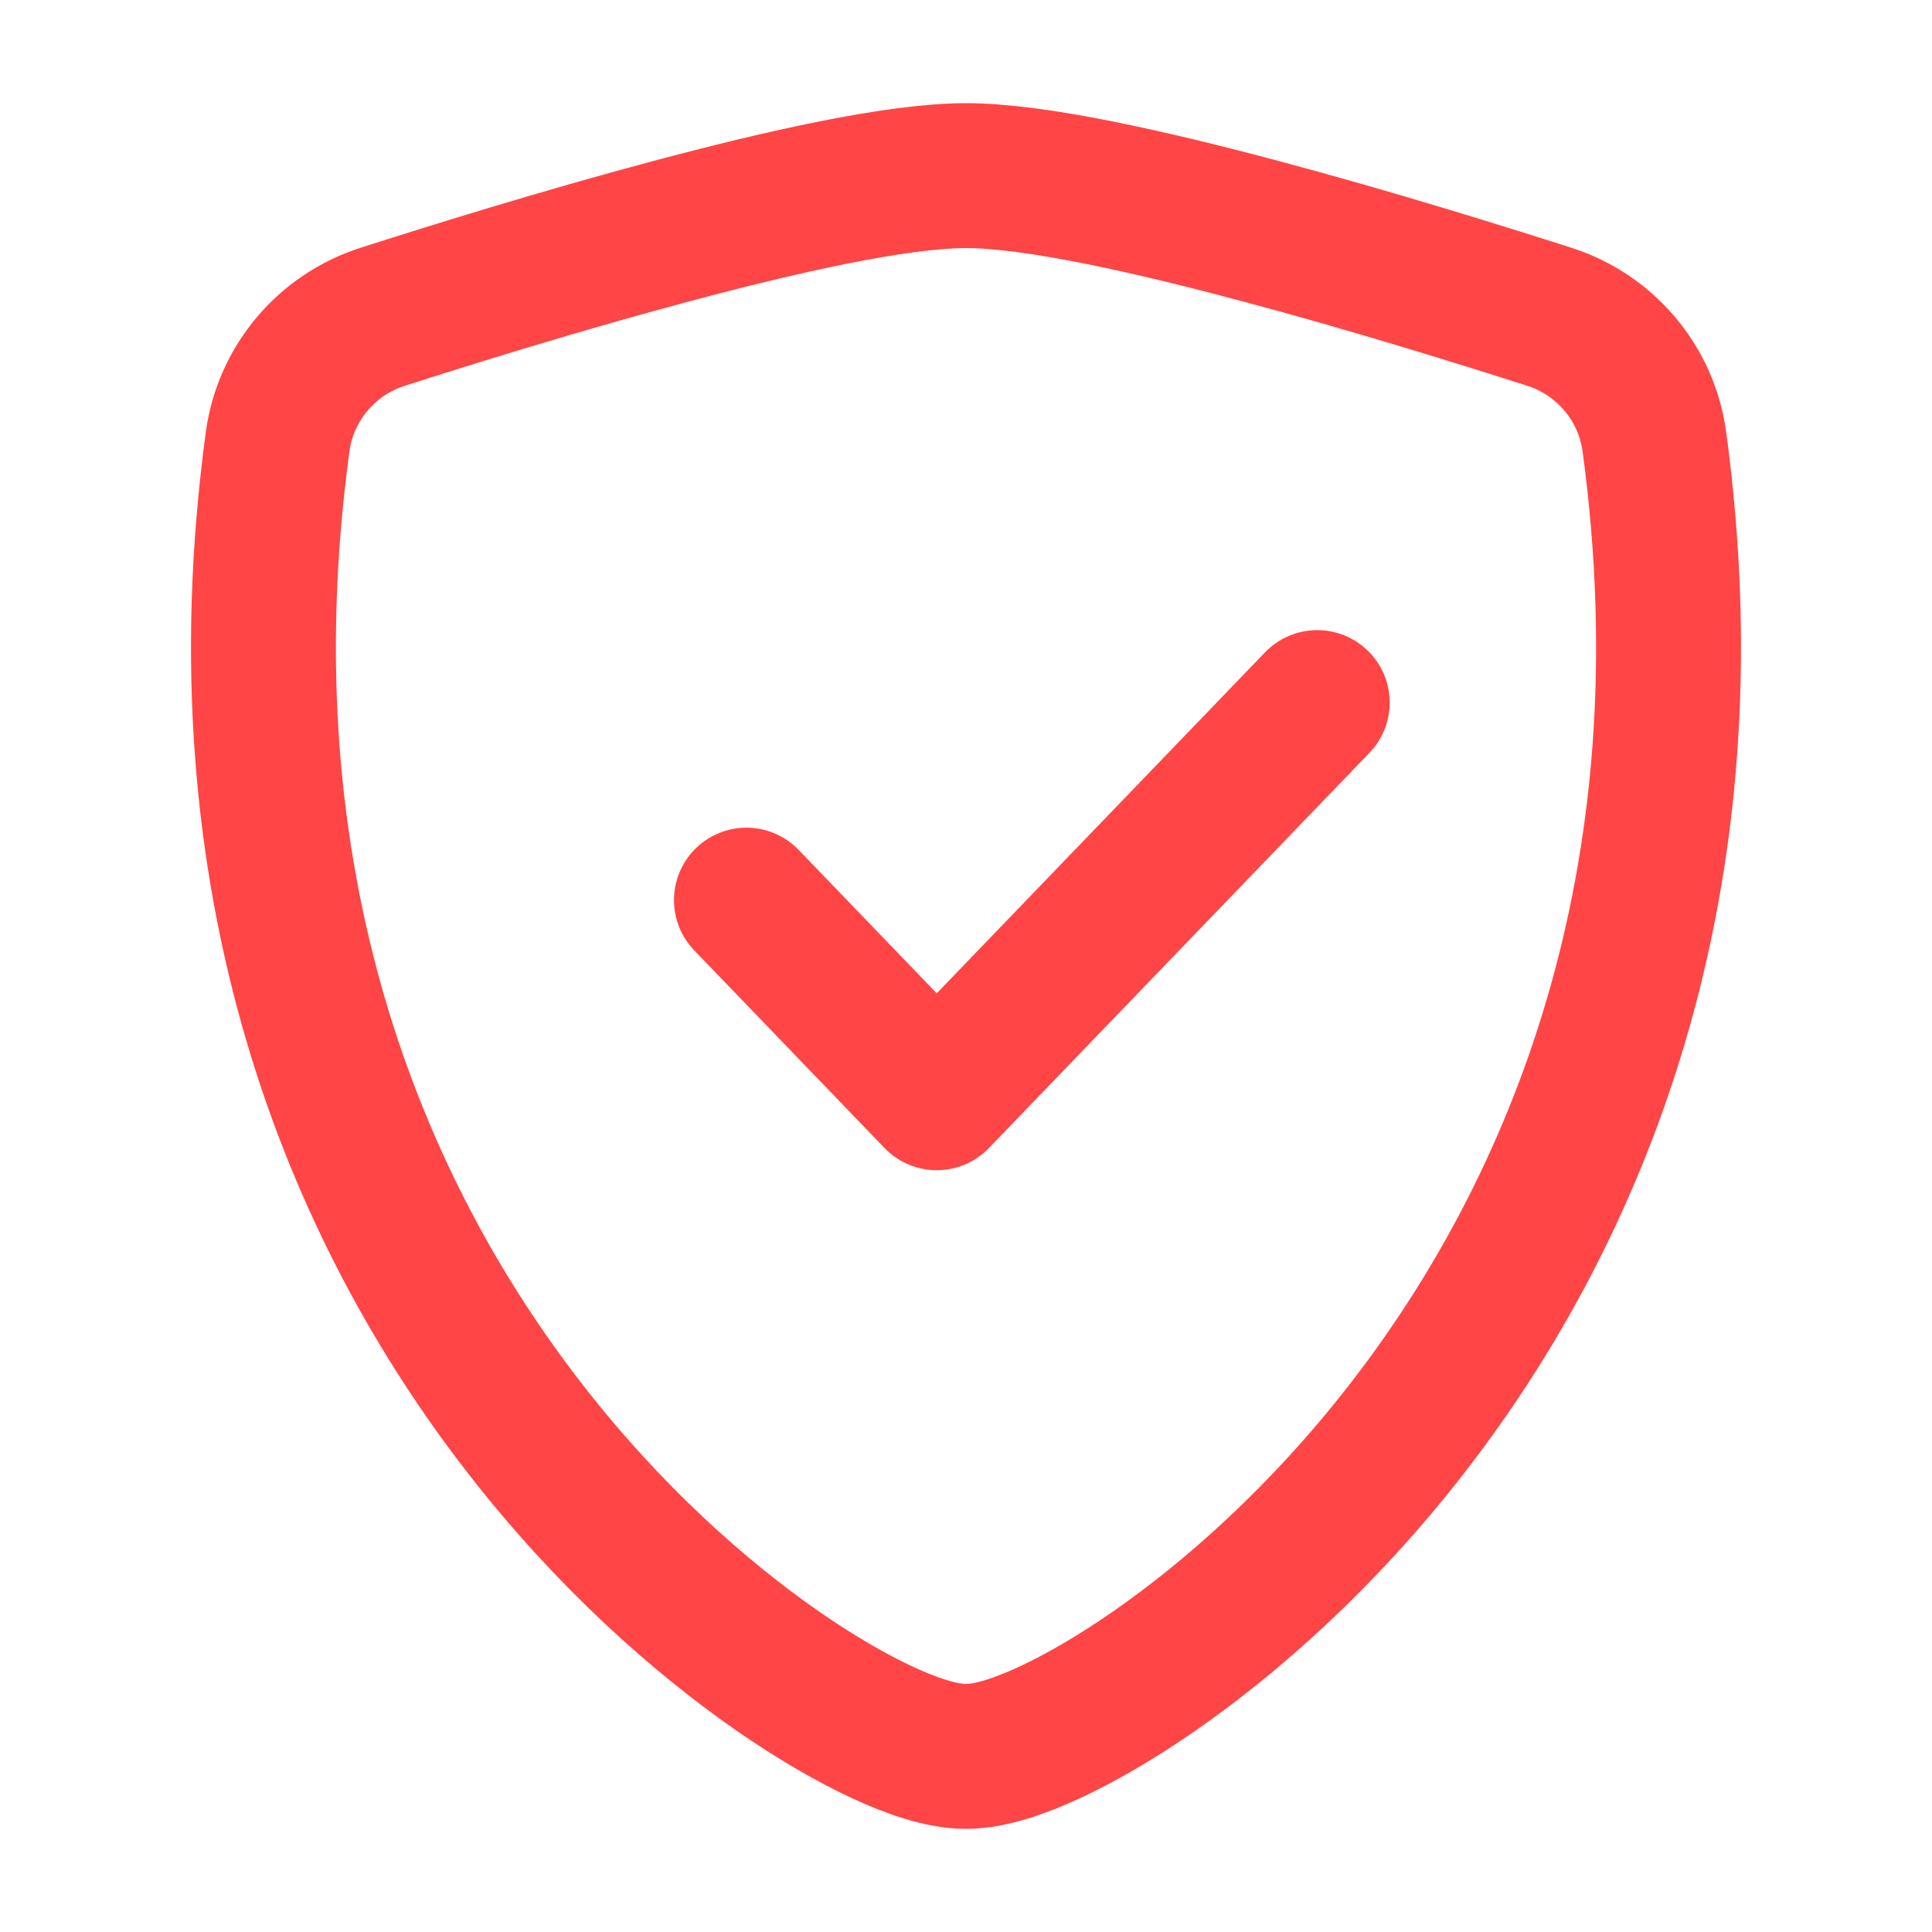
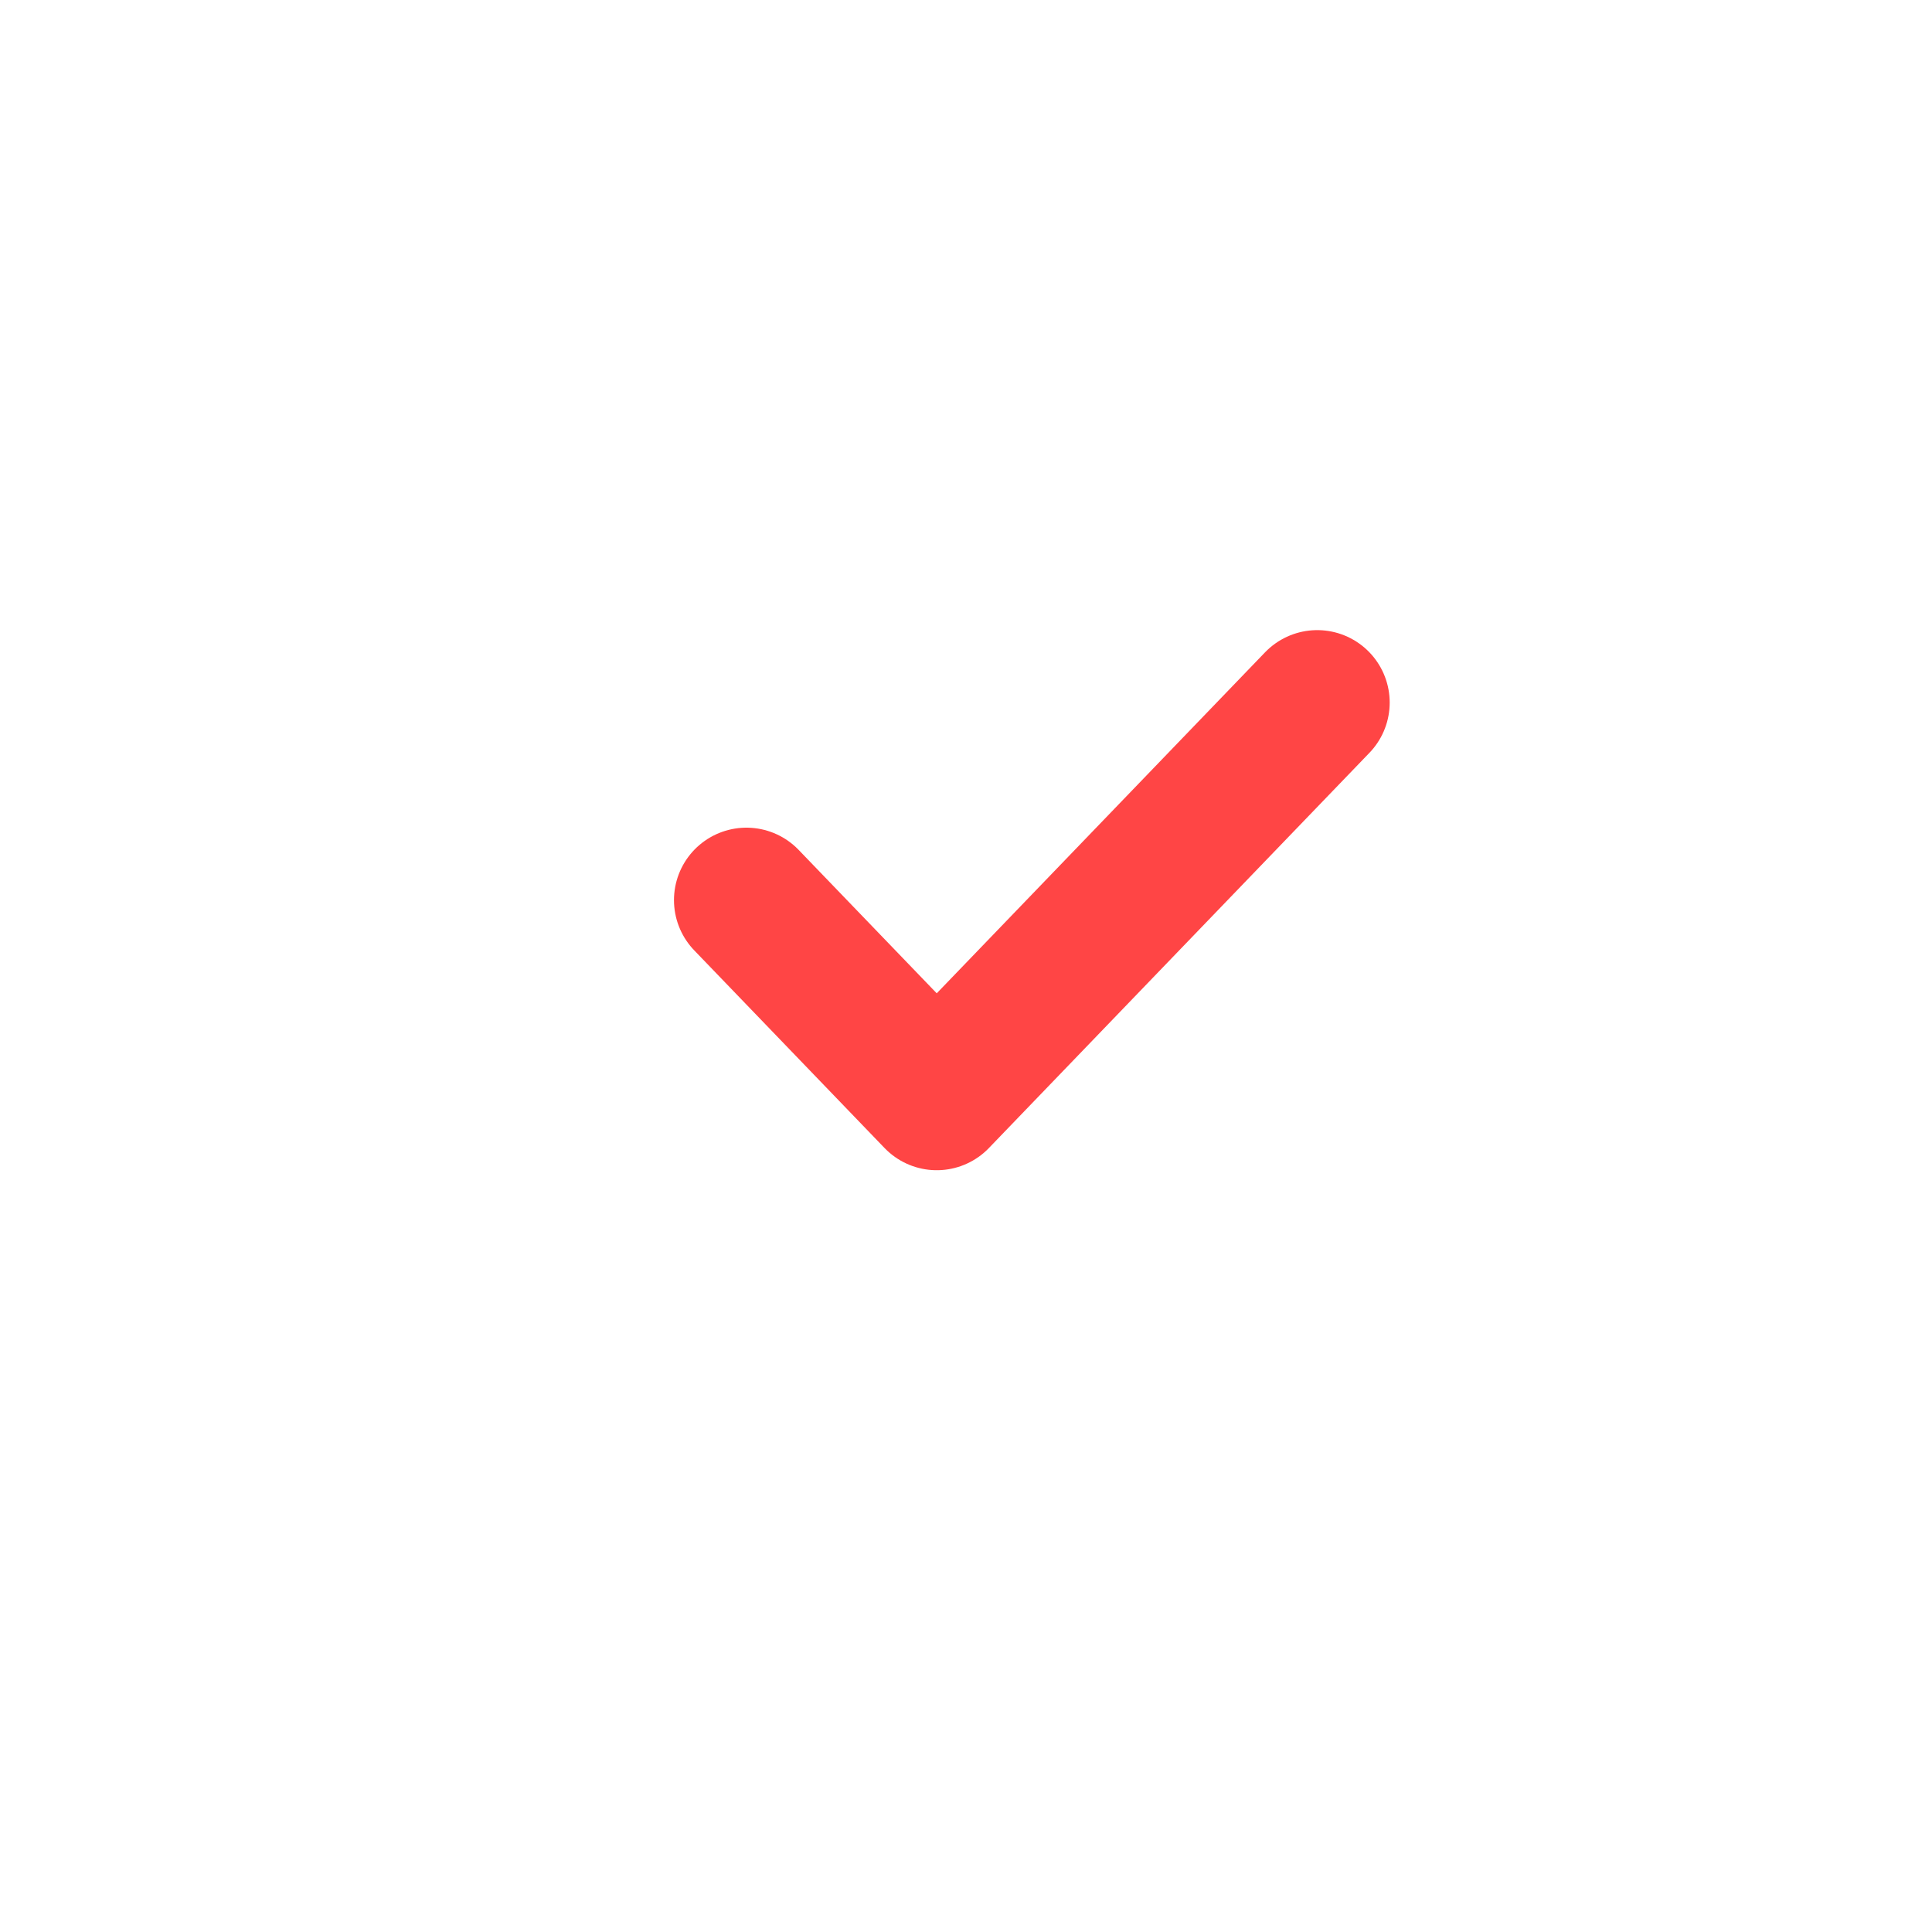
<svg xmlns="http://www.w3.org/2000/svg" width="20" height="20" viewBox="0 0 20 20" fill="none">
  <path d="M7.727 9.318L9.697 11.364L13.636 7.273" stroke="#FF4545" stroke-width="1.5" stroke-linecap="round" stroke-linejoin="round" />
-   <path d="M6.957 2.391C8.085 2.09 9.283 1.818 10 1.818C10.716 1.818 11.914 2.09 13.042 2.391C14.196 2.698 15.357 3.061 16.041 3.28C16.611 3.463 17.043 3.96 17.126 4.572C17.746 9.151 16.308 12.544 14.565 14.789C13.697 15.907 12.753 16.74 11.95 17.298C11.549 17.576 11.177 17.79 10.861 17.936C10.569 18.071 10.257 18.182 10 18.182C9.742 18.182 9.43 18.071 9.139 17.936C8.823 17.79 8.451 17.576 8.05 17.298C7.247 16.74 6.303 15.907 5.435 14.789C3.691 12.544 2.254 9.151 2.874 4.572C2.957 3.96 3.388 3.463 3.959 3.28C4.642 3.061 5.804 2.698 6.957 2.391Z" stroke="#FF4545" stroke-width="1.5" />
  <path fill-rule="evenodd" clip-rule="evenodd" d="M13.873 7.027C14.008 7.158 14.012 7.373 13.882 7.509L9.942 11.6C9.878 11.667 9.789 11.704 9.697 11.704C9.604 11.704 9.516 11.667 9.451 11.6L7.482 9.554C7.351 9.419 7.355 9.203 7.491 9.072C7.626 8.942 7.842 8.946 7.973 9.082L9.697 10.872L13.391 7.036C13.521 6.9 13.737 6.896 13.873 7.027Z" fill="#FF4545" />
-   <path fill-rule="evenodd" clip-rule="evenodd" d="M6.87 2.061C7.99 1.762 9.231 1.477 10 1.477C10.769 1.477 12.01 1.762 13.13 2.061C14.291 2.371 15.46 2.735 16.145 2.955C16.838 3.178 17.363 3.78 17.464 4.526C18.097 9.206 16.627 12.689 14.834 14.997C13.944 16.145 12.974 17.002 12.144 17.577C11.73 17.865 11.341 18.089 11.005 18.245C10.707 18.383 10.337 18.523 10 18.523C9.663 18.523 9.293 18.383 8.995 18.245C8.659 18.089 8.27 17.865 7.855 17.577C7.026 17.002 6.056 16.145 5.165 14.997C3.373 12.689 1.902 9.206 2.536 4.526C2.637 3.78 3.162 3.178 3.854 2.955C4.54 2.735 5.708 2.371 6.87 2.061ZM10 2.159C9.336 2.159 8.181 2.417 7.045 2.72C5.9 3.025 4.744 3.385 4.063 3.604C3.614 3.748 3.277 4.138 3.212 4.617C2.606 9.094 4.01 12.397 5.704 14.579C6.55 15.668 7.468 16.478 8.244 17.017C8.632 17.287 8.987 17.49 9.282 17.626C9.568 17.759 9.822 17.841 10 17.841C10.178 17.841 10.432 17.759 10.718 17.626C11.013 17.49 11.367 17.287 11.755 17.017C12.532 16.478 13.45 15.668 14.296 14.579C15.99 12.397 17.394 9.094 16.788 4.617C16.723 4.138 16.385 3.748 15.937 3.604C15.256 3.385 14.1 3.025 12.954 2.72C11.819 2.417 10.664 2.159 10 2.159Z" fill="#FF4545" />
</svg>